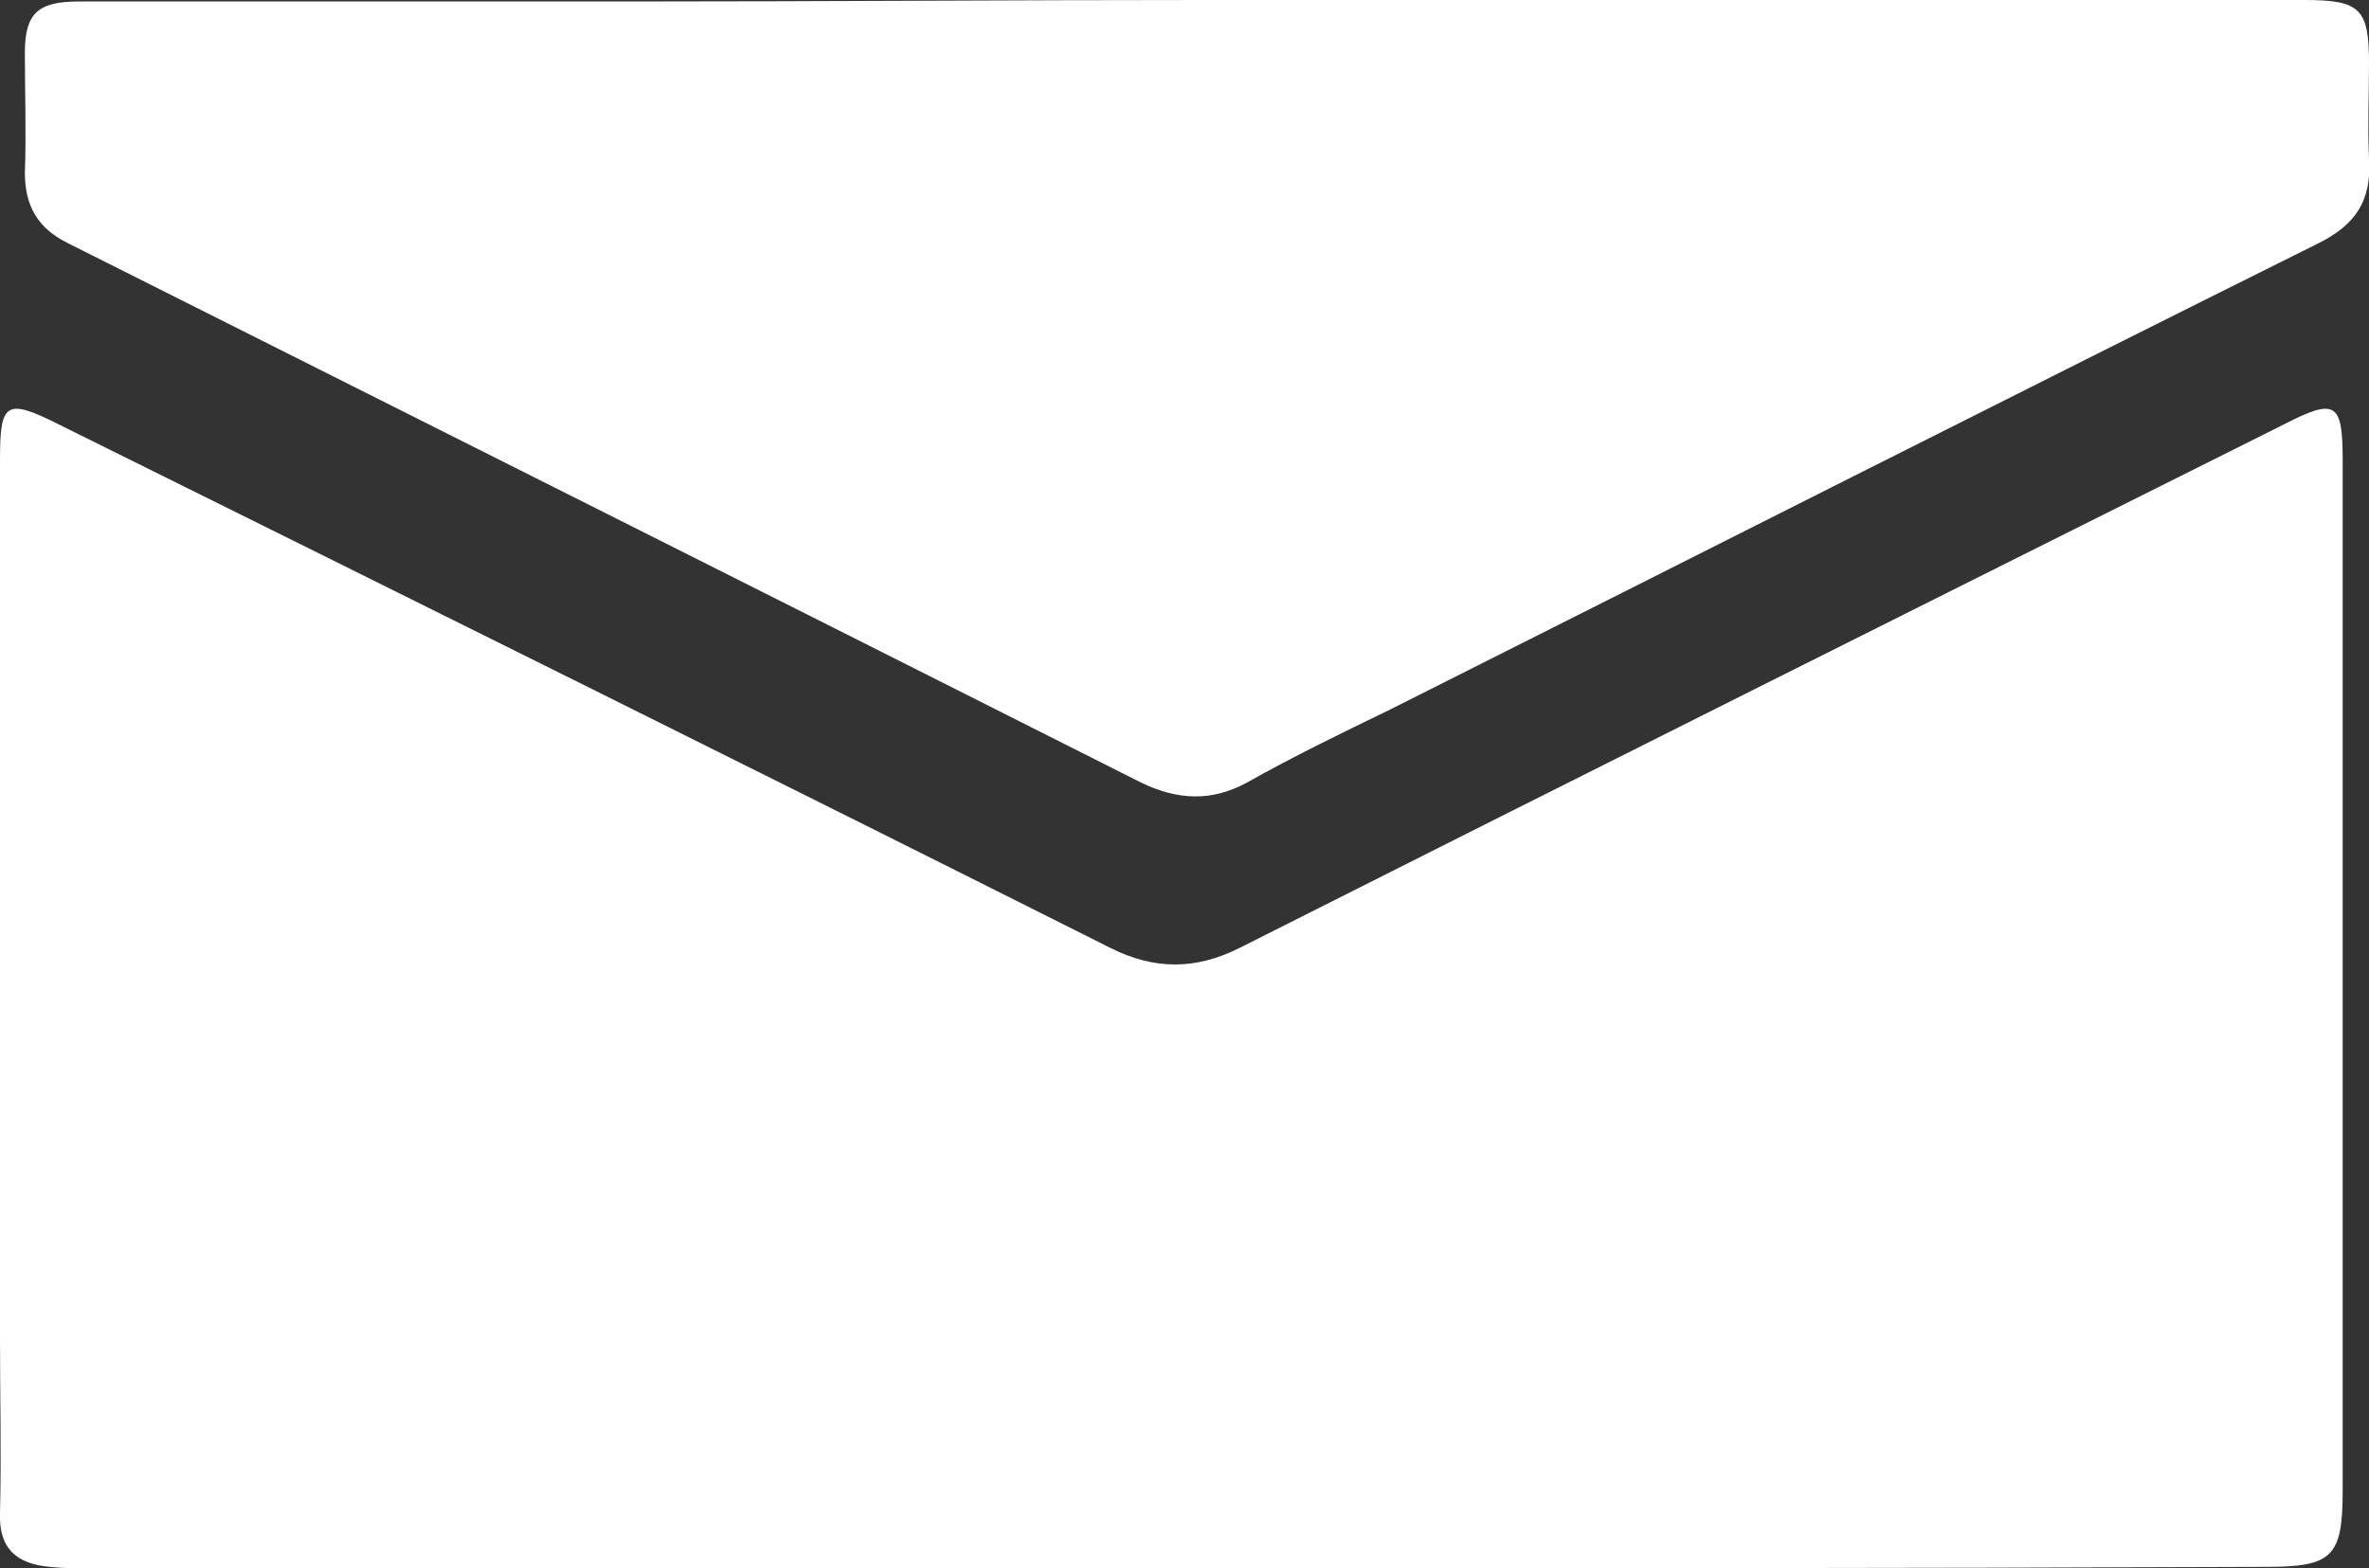
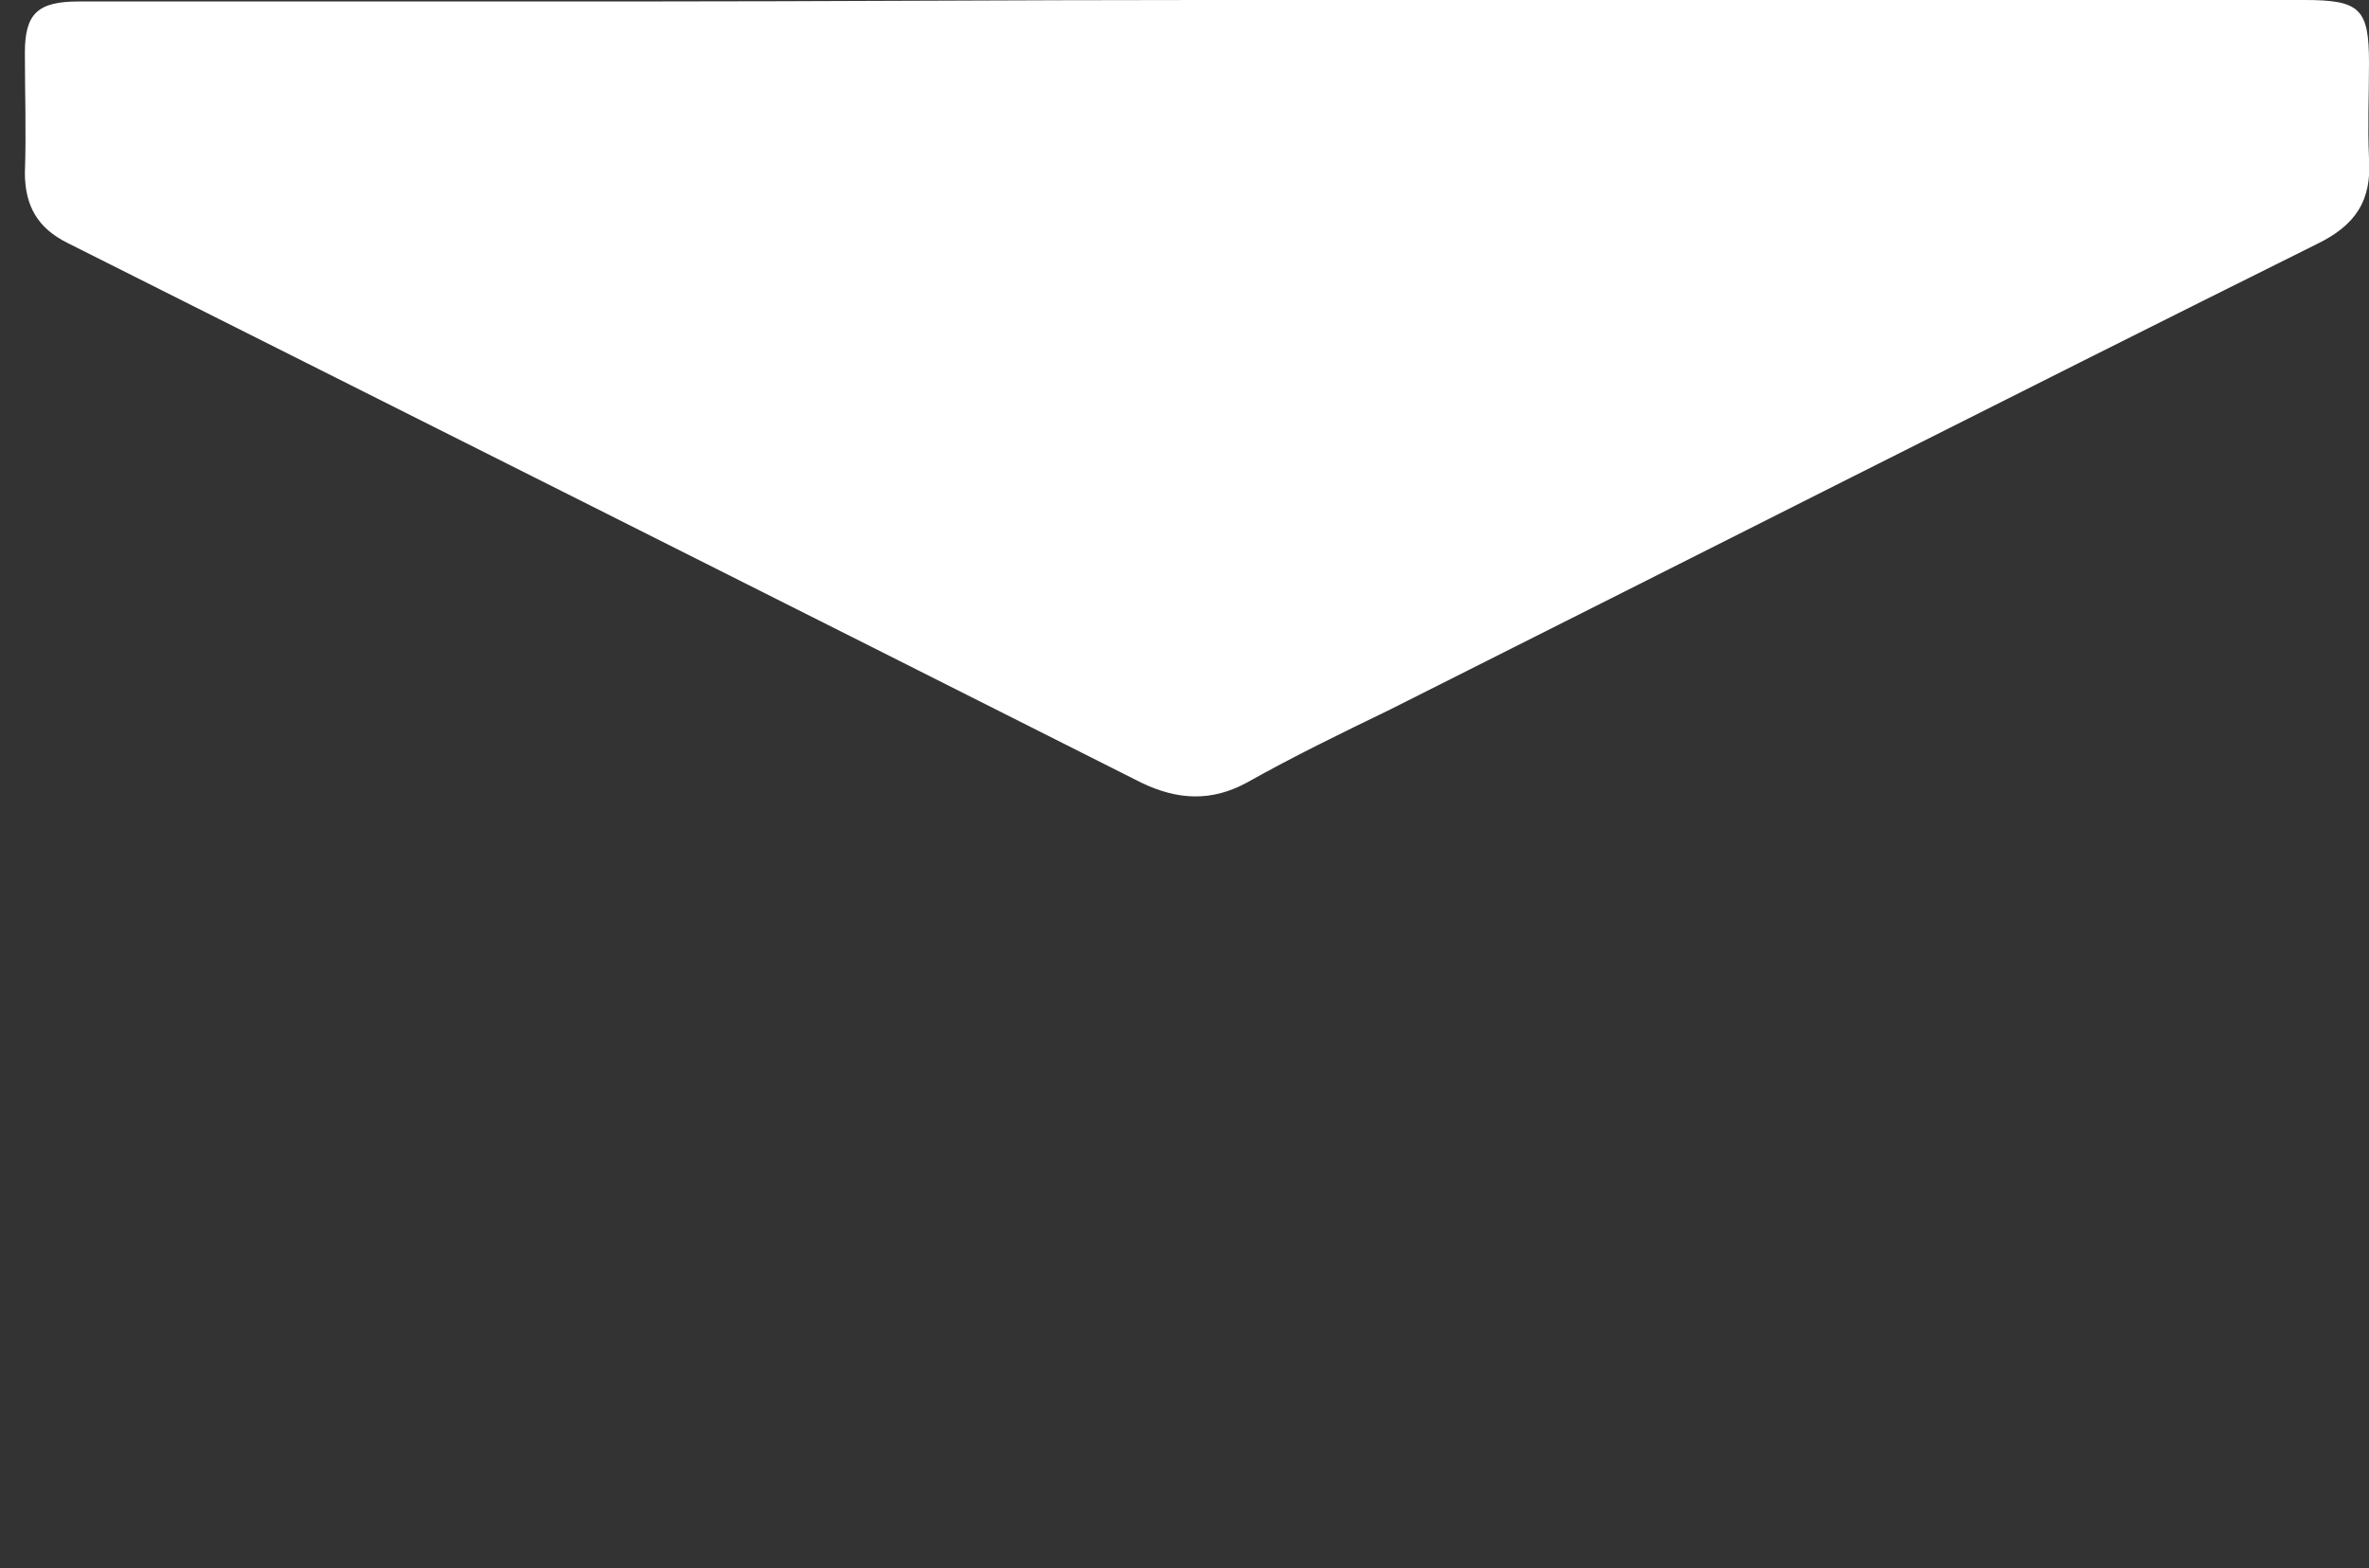
<svg xmlns="http://www.w3.org/2000/svg" version="1.1" id="Layer_1" x="0px" y="0px" viewBox="0 0 161.9 107.2" style="enable-background:new 0 0 161.9 107.2;" xml:space="preserve">
  <rect x="0" y="0" width="161.9" height="107.2" fill="#333333" stroke="none" />
  <style type="text/css">
	.st0{fill:#FFFFFF;}
</style>
-   <path class="st0" d="M79.8,107.2c-24.6,0-49.2,0-73.7,0c-0.9,0-1.8,0-2.7-0.1c-2.2-0.2-3.5-1.2-3.4-3.7c0.1-4,0-8,0-12  c0-20,0-40,0-60c0-3.9,0.4-4.2,4-2.4c24,11.9,48,23.8,71.9,35.8c3,1.5,5.8,1.5,8.8,0c23.8-12,47.6-23.9,71.4-35.8  c3.5-1.8,4-1.5,4,2.4c0,23.5,0,47,0,70.5c0,4.5-0.7,5.2-5.2,5.2C129.8,107.2,104.8,107.2,79.8,107.2z" />
  <path class="st0" d="M82,0c25.2,0,50.3,0,75.5,0c3.8,0,4.4,0.6,4.4,4.3c0,2.2-0.1,4.3,0,6.5c0.2,2.9-0.9,4.6-3.6,5.9  C137.2,27.2,116.1,37.9,95,48.5c-3.3,1.6-6.6,3.2-9.8,5c-2.4,1.3-4.7,1.2-7.2,0C53.6,41.2,29.1,28.9,4.6,16.6c-2-1-2.9-2.5-2.9-4.8  c0.1-2.7,0-5.5,0-8.2s0.9-3.5,3.7-3.5c12.7,0,25.5,0,38.2,0S69.3,0,82,0z" />
</svg>